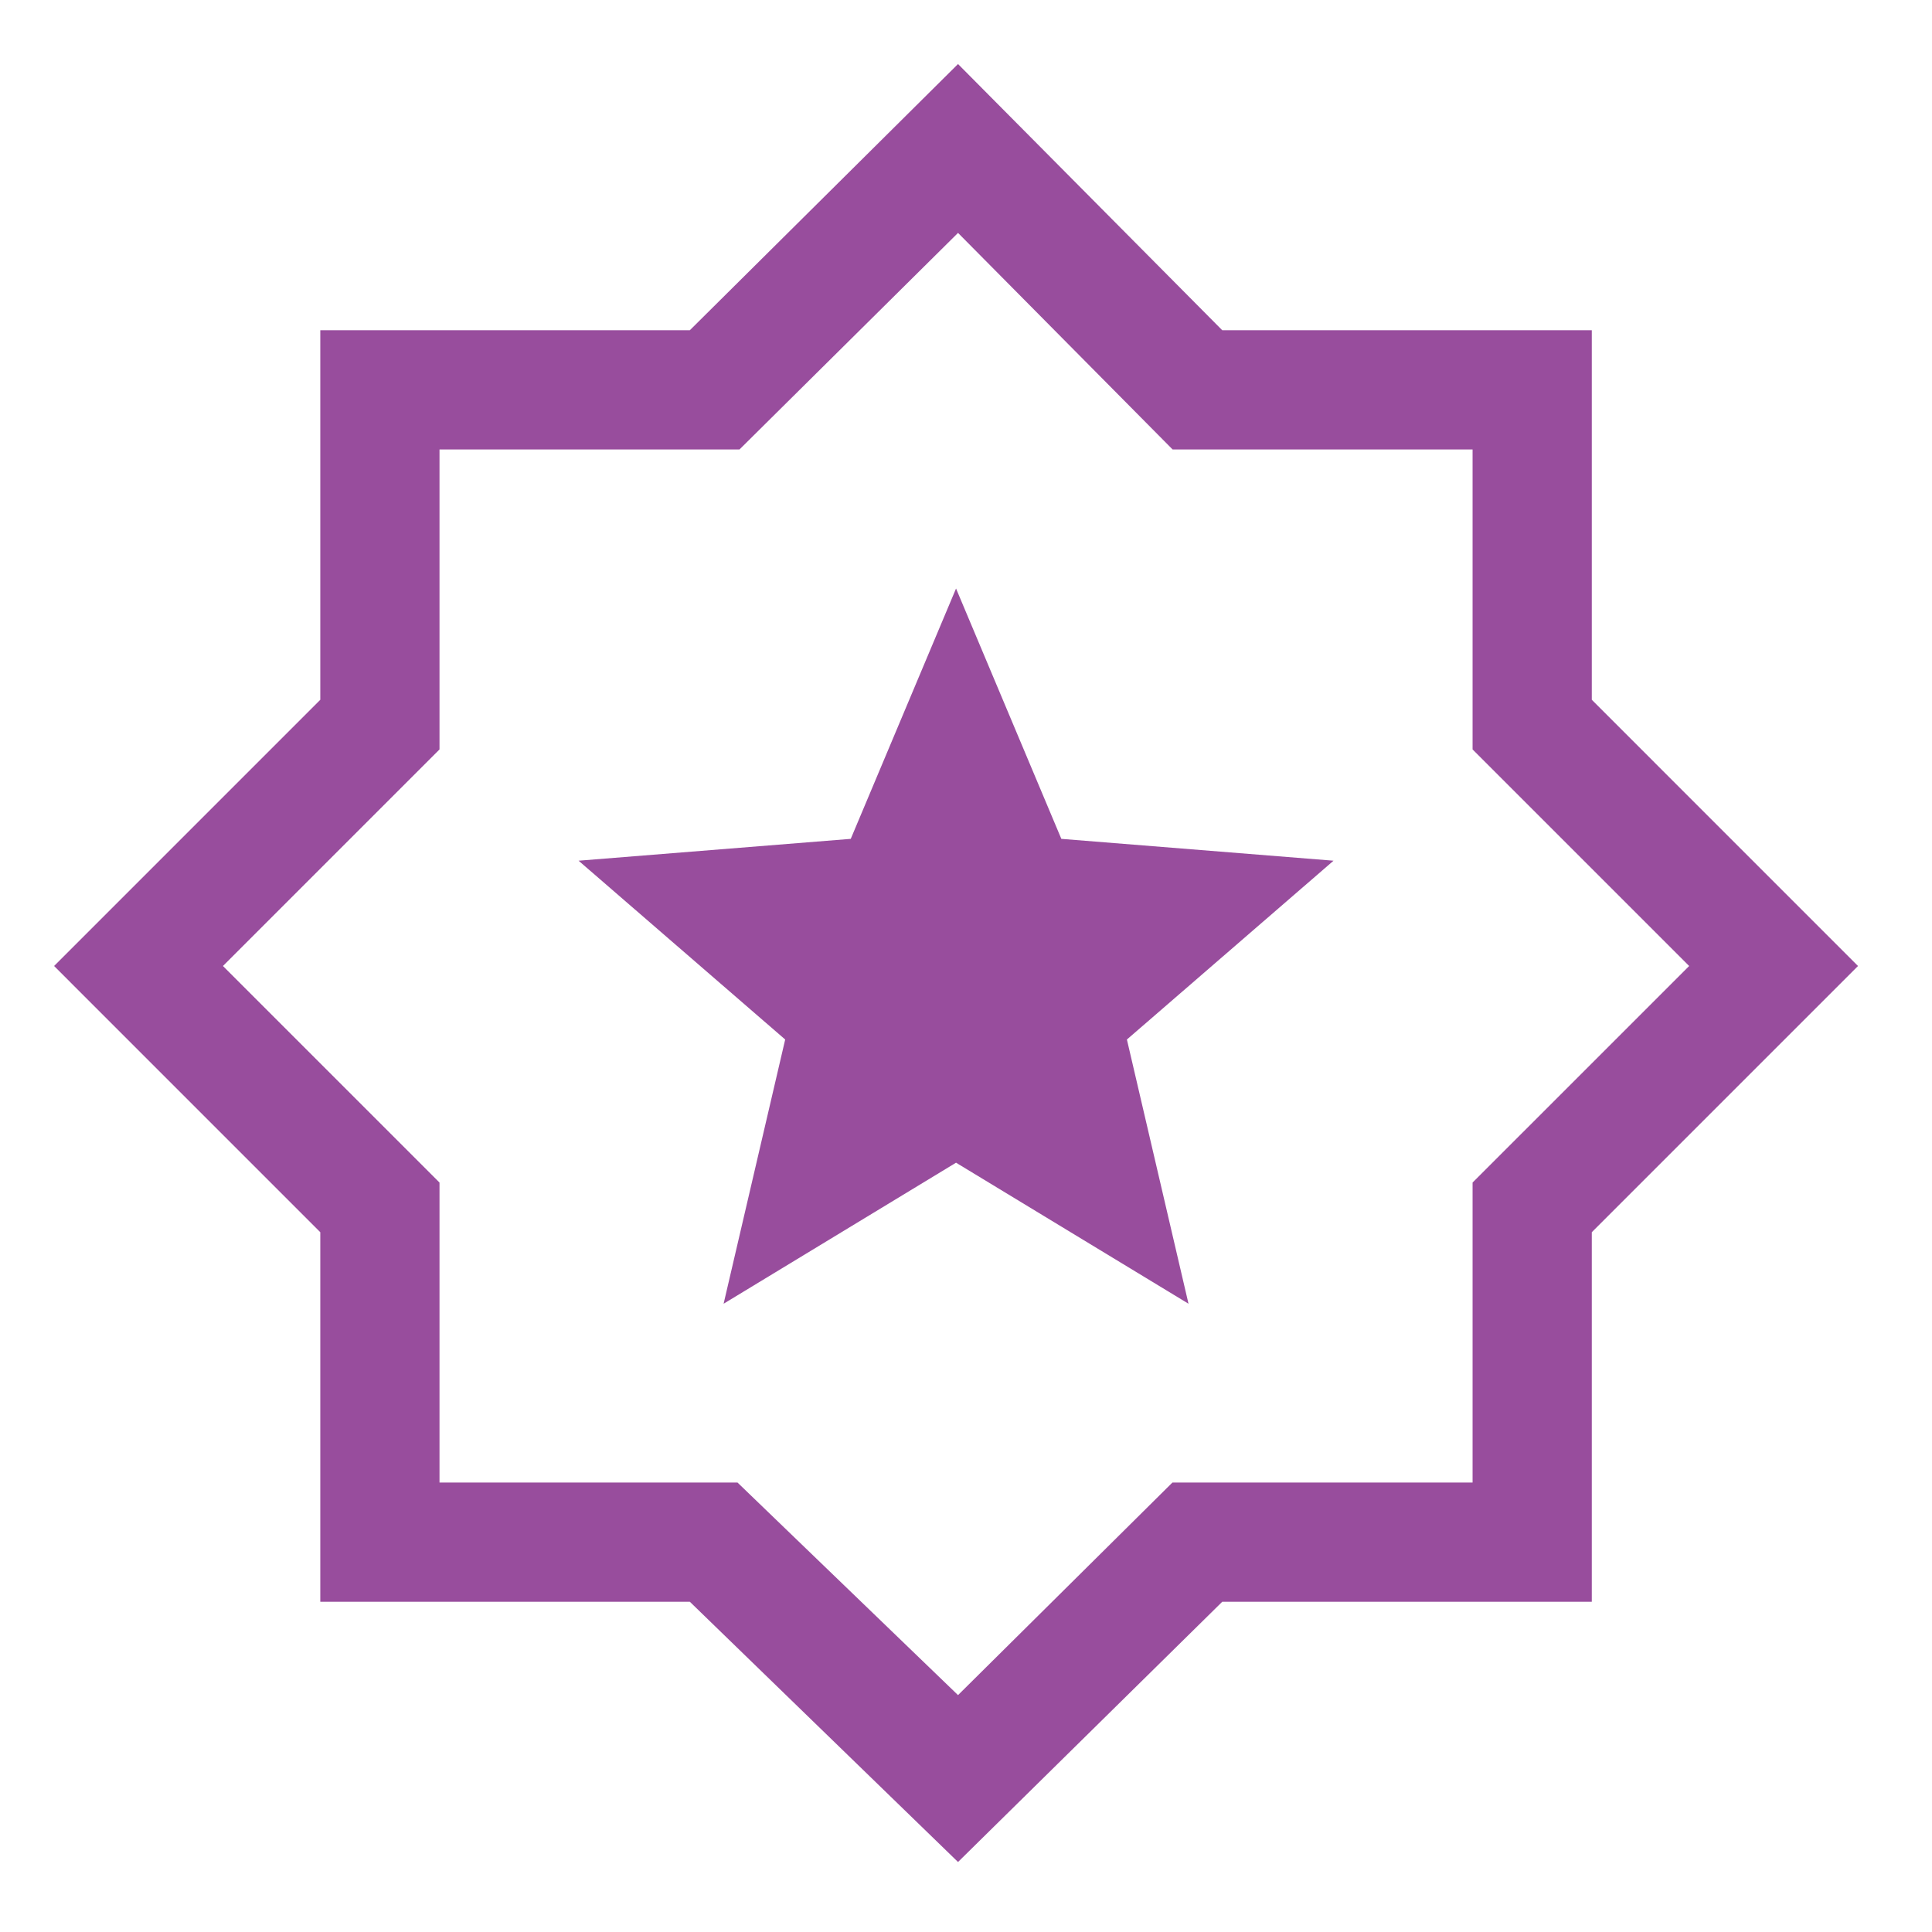
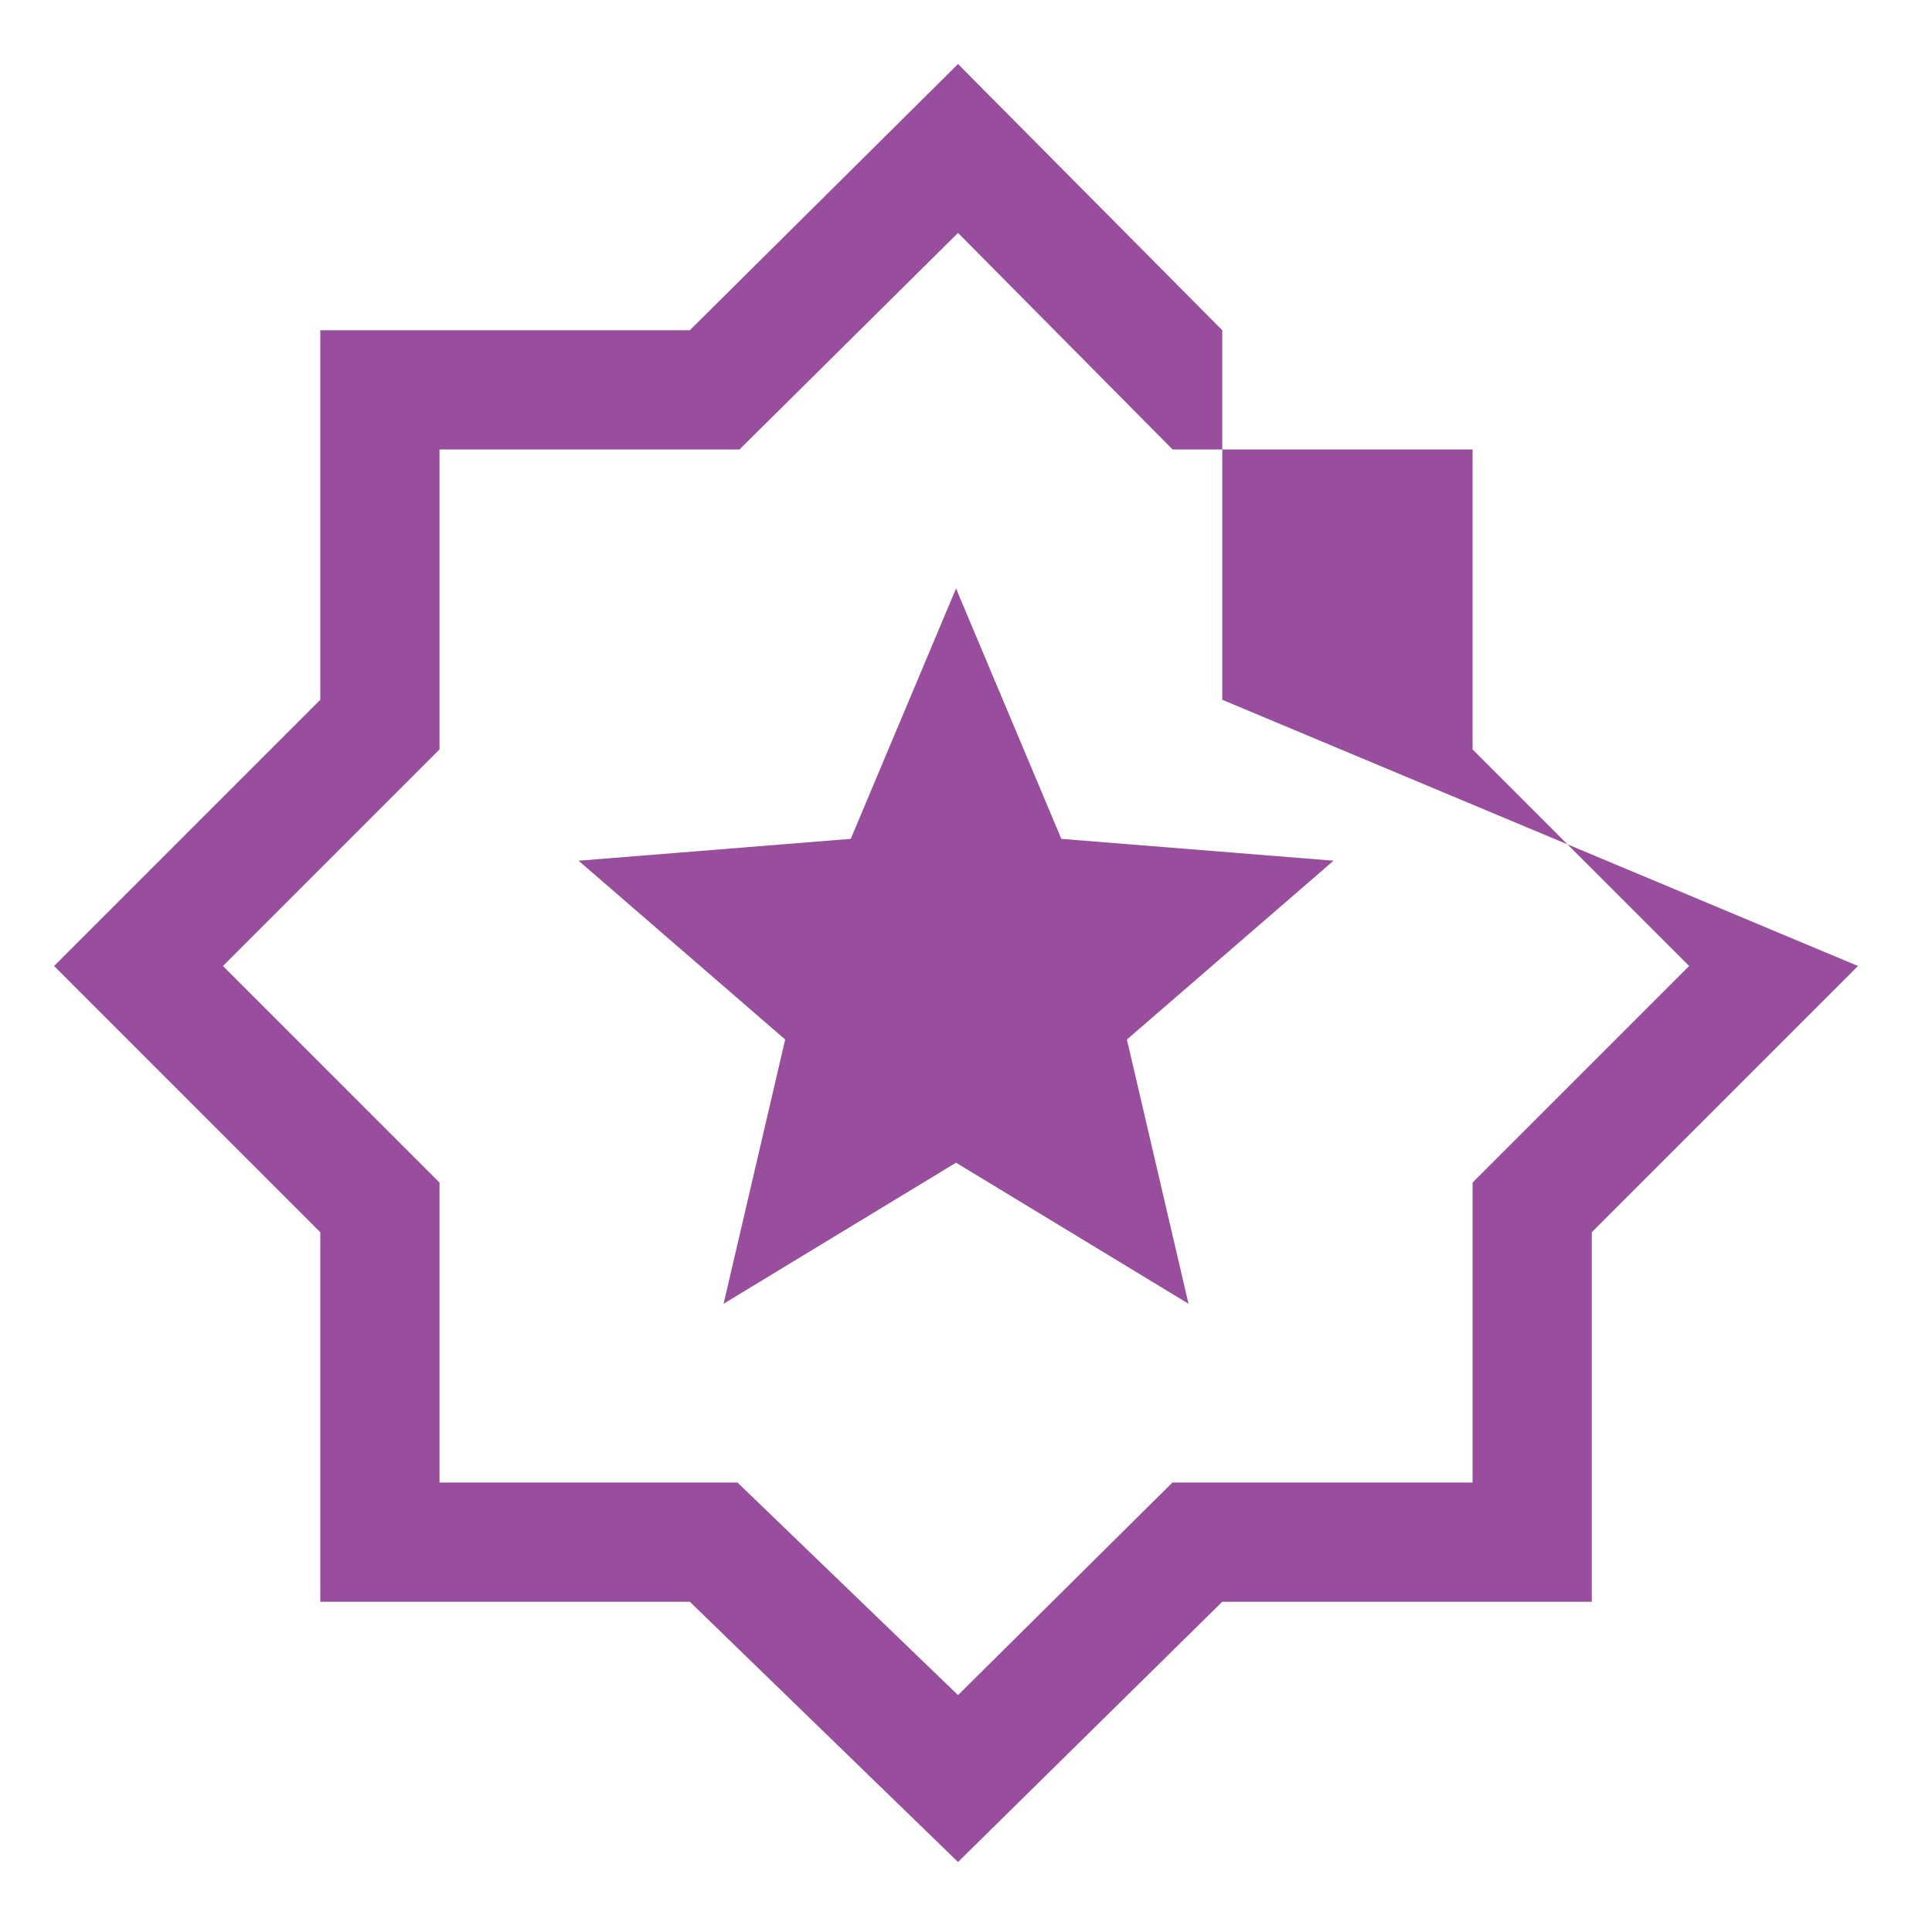
<svg xmlns="http://www.w3.org/2000/svg" width="78" height="78" viewBox="0 0 78 78" fill="none">
-   <path d="M38.678 75.174L27.85 64.667H12.931V49.748L2.184 39L12.931 28.252V13.333H27.85L38.678 2.585L49.346 13.333H64.265V28.252L75.013 39L64.265 49.748V64.667H49.346L38.678 75.174ZM38.678 68.436L47.334 59.854H59.452V47.743L68.195 39L59.452 30.257V18.146H47.341L38.678 9.403L29.855 18.146H17.744V30.257L9.001 39L17.744 47.743V59.854H29.775L38.678 68.436ZM29.214 52.635L38.598 46.941L47.983 52.635L45.496 41.968L53.838 34.749L42.849 33.867L38.598 23.76L34.347 33.867L23.359 34.749L31.7 41.968L29.214 52.635Z" fill="#984D9D" />
+   <path d="M38.678 75.174L27.85 64.667H12.931V49.748L2.184 39L12.931 28.252V13.333H27.85L38.678 2.585L49.346 13.333V28.252L75.013 39L64.265 49.748V64.667H49.346L38.678 75.174ZM38.678 68.436L47.334 59.854H59.452V47.743L68.195 39L59.452 30.257V18.146H47.341L38.678 9.403L29.855 18.146H17.744V30.257L9.001 39L17.744 47.743V59.854H29.775L38.678 68.436ZM29.214 52.635L38.598 46.941L47.983 52.635L45.496 41.968L53.838 34.749L42.849 33.867L38.598 23.76L34.347 33.867L23.359 34.749L31.7 41.968L29.214 52.635Z" fill="#984D9D" />
</svg>